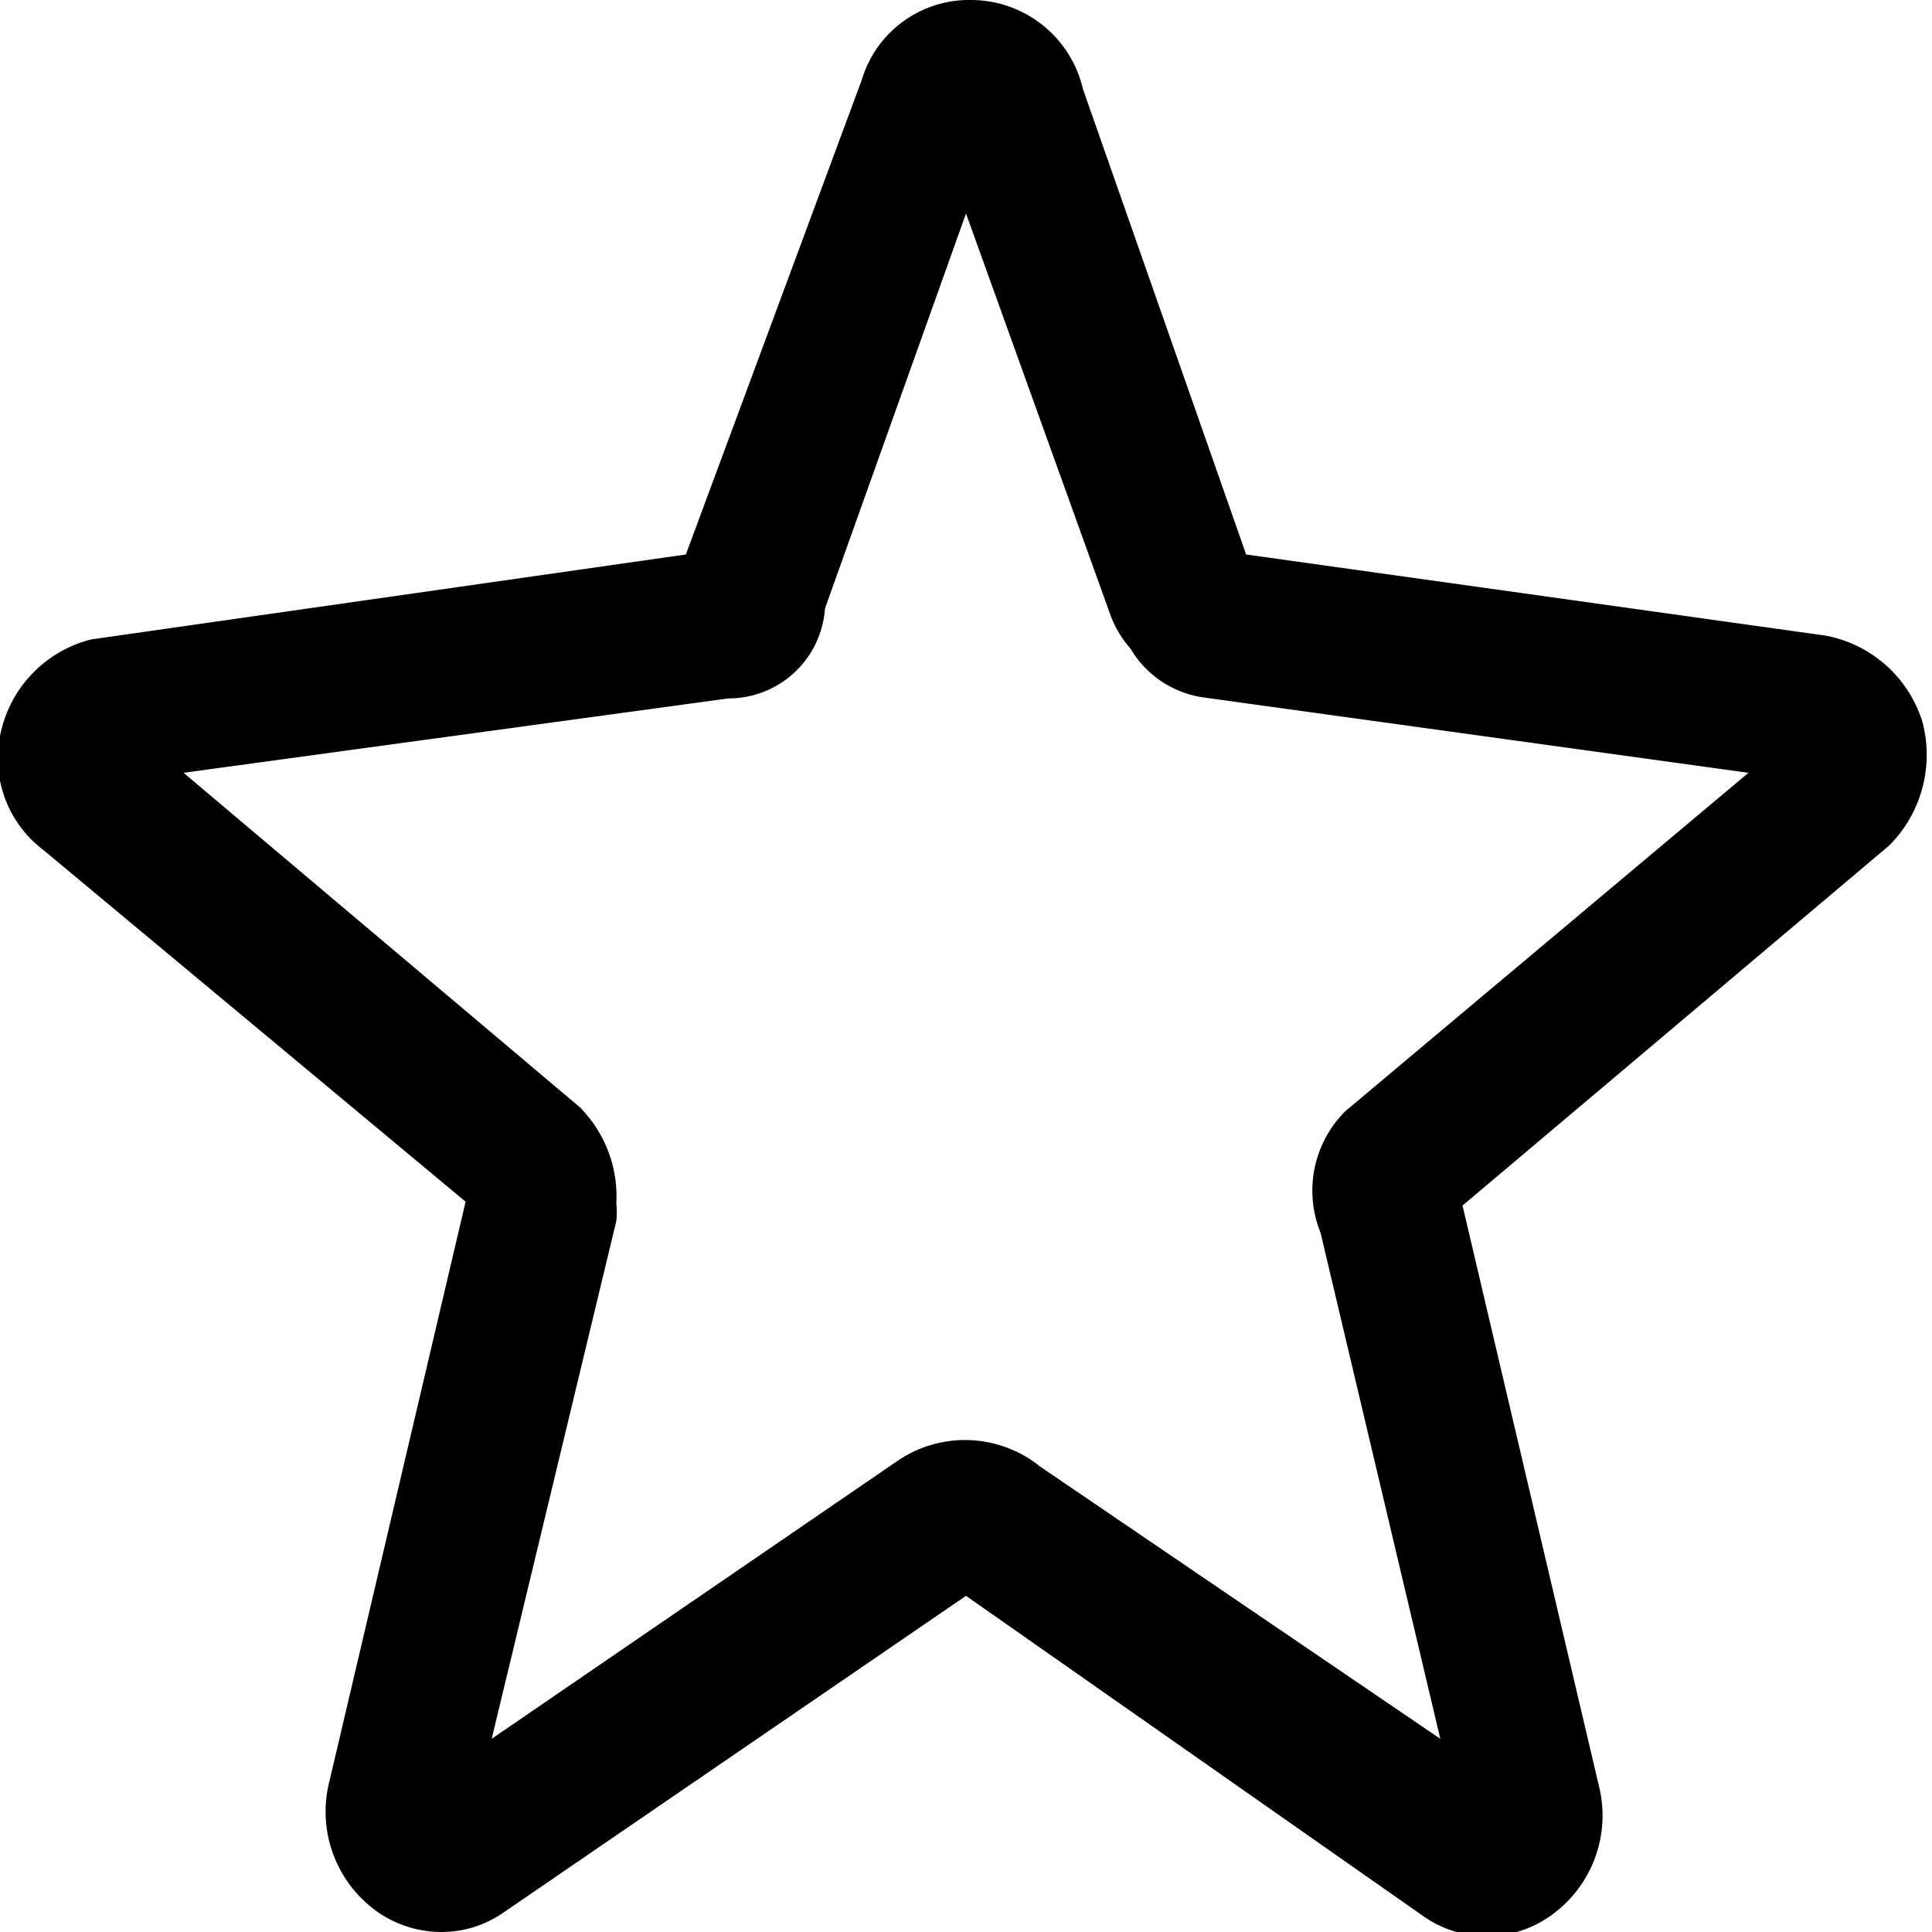
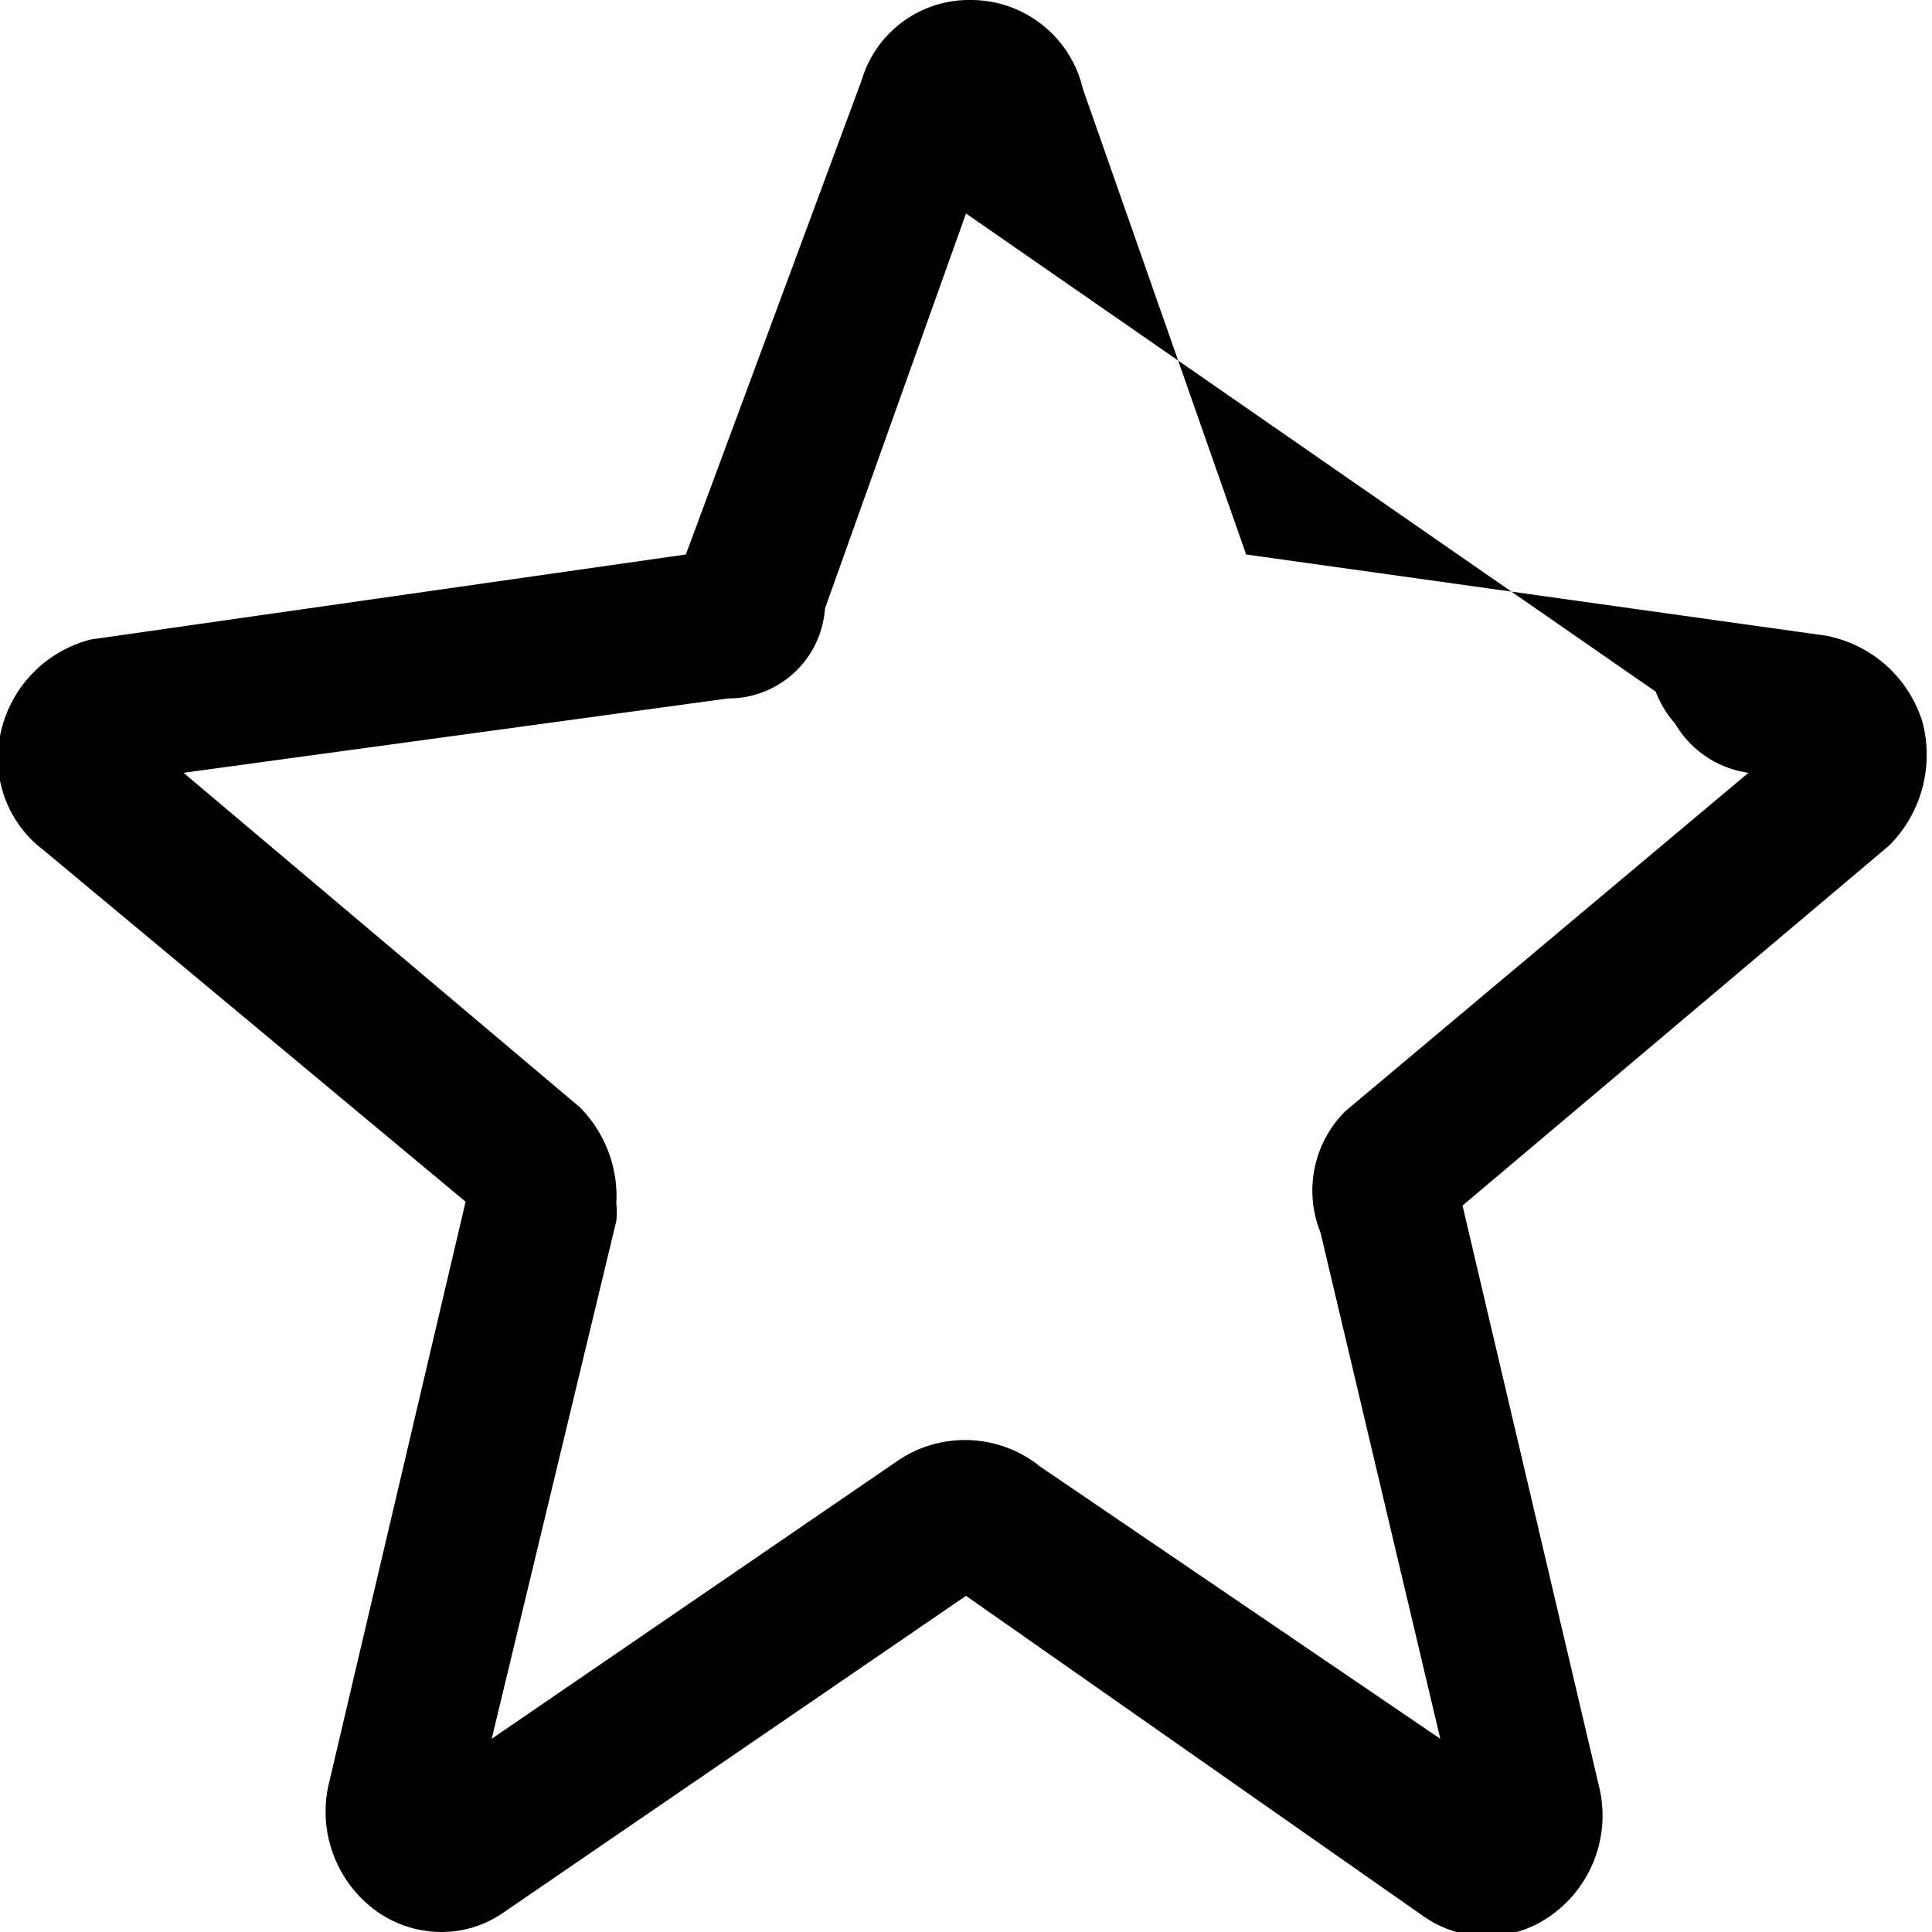
<svg xmlns="http://www.w3.org/2000/svg" data-name="Layer 2 copy" viewBox="0 0 20 20">
  <g data-name="Page-3">
    <g data-name="1-Resepti-1440">
      <g data-name="Group-3">
-         <path d="M4.57 20a1.16 1.16 0 0 1-.65-.2 1.27 1.27 0 0 1-.51-1.36l1.41-6L.45 8.8A1.19 1.19 0 0 1 0 7.62a1.28 1.28 0 0 1 .94-1l6.16-.88L8.92.83A1.16 1.16 0 0 1 10.05 0a1.19 1.19 0 0 1 1.16.92l1.69 4.82 6 .84a1.3 1.3 0 0 1 1 .89 1.33 1.33 0 0 1-.34 1.28l-4.42 3.73 1.41 6a1.27 1.27 0 0 1-.51 1.36 1.14 1.14 0 0 1-1.3 0L10 16.52 5.21 19.8a1.12 1.12 0 0 1-.64.2zm-.22-1.47zm11.31 0zm-4.91-3.36L14.91 18l-1.24-5.24a1.16 1.16 0 0 1 .26-1.26L18.1 8l-5.64-.78a1.05 1.05 0 0 1-.76-.51 1.08 1.08 0 0 1-.2-.33L10 2.21 8.54 6.3a1 1 0 0 1-1 .93L1.9 8 6 11.46a1.31 1.31 0 0 1 .38 1 .79.79 0 0 1 0 .18L5.09 18l4.22-2.89a1.24 1.24 0 0 1 1.43.05zM1.39 7.59zm11.14-1.9zM9.74 1.35zm.65-.08v.07z" data-name="Stars" />
+         <path d="M4.57 20a1.16 1.16 0 0 1-.65-.2 1.27 1.27 0 0 1-.51-1.36l1.41-6L.45 8.8A1.19 1.19 0 0 1 0 7.62a1.28 1.28 0 0 1 .94-1l6.16-.88L8.92.83A1.16 1.16 0 0 1 10.05 0a1.19 1.19 0 0 1 1.16.92l1.69 4.82 6 .84a1.3 1.3 0 0 1 1 .89 1.33 1.33 0 0 1-.34 1.28l-4.42 3.73 1.41 6a1.27 1.27 0 0 1-.51 1.36 1.14 1.14 0 0 1-1.3 0L10 16.52 5.21 19.8a1.12 1.12 0 0 1-.64.2zm-.22-1.47zm11.31 0zm-4.91-3.36L14.91 18l-1.24-5.24a1.16 1.16 0 0 1 .26-1.26L18.1 8a1.05 1.05 0 0 1-.76-.51 1.08 1.08 0 0 1-.2-.33L10 2.21 8.54 6.3a1 1 0 0 1-1 .93L1.9 8 6 11.46a1.31 1.31 0 0 1 .38 1 .79.79 0 0 1 0 .18L5.09 18l4.22-2.89a1.24 1.24 0 0 1 1.43.05zM1.39 7.59zm11.14-1.9zM9.74 1.35zm.65-.08v.07z" data-name="Stars" />
      </g>
    </g>
  </g>
</svg>